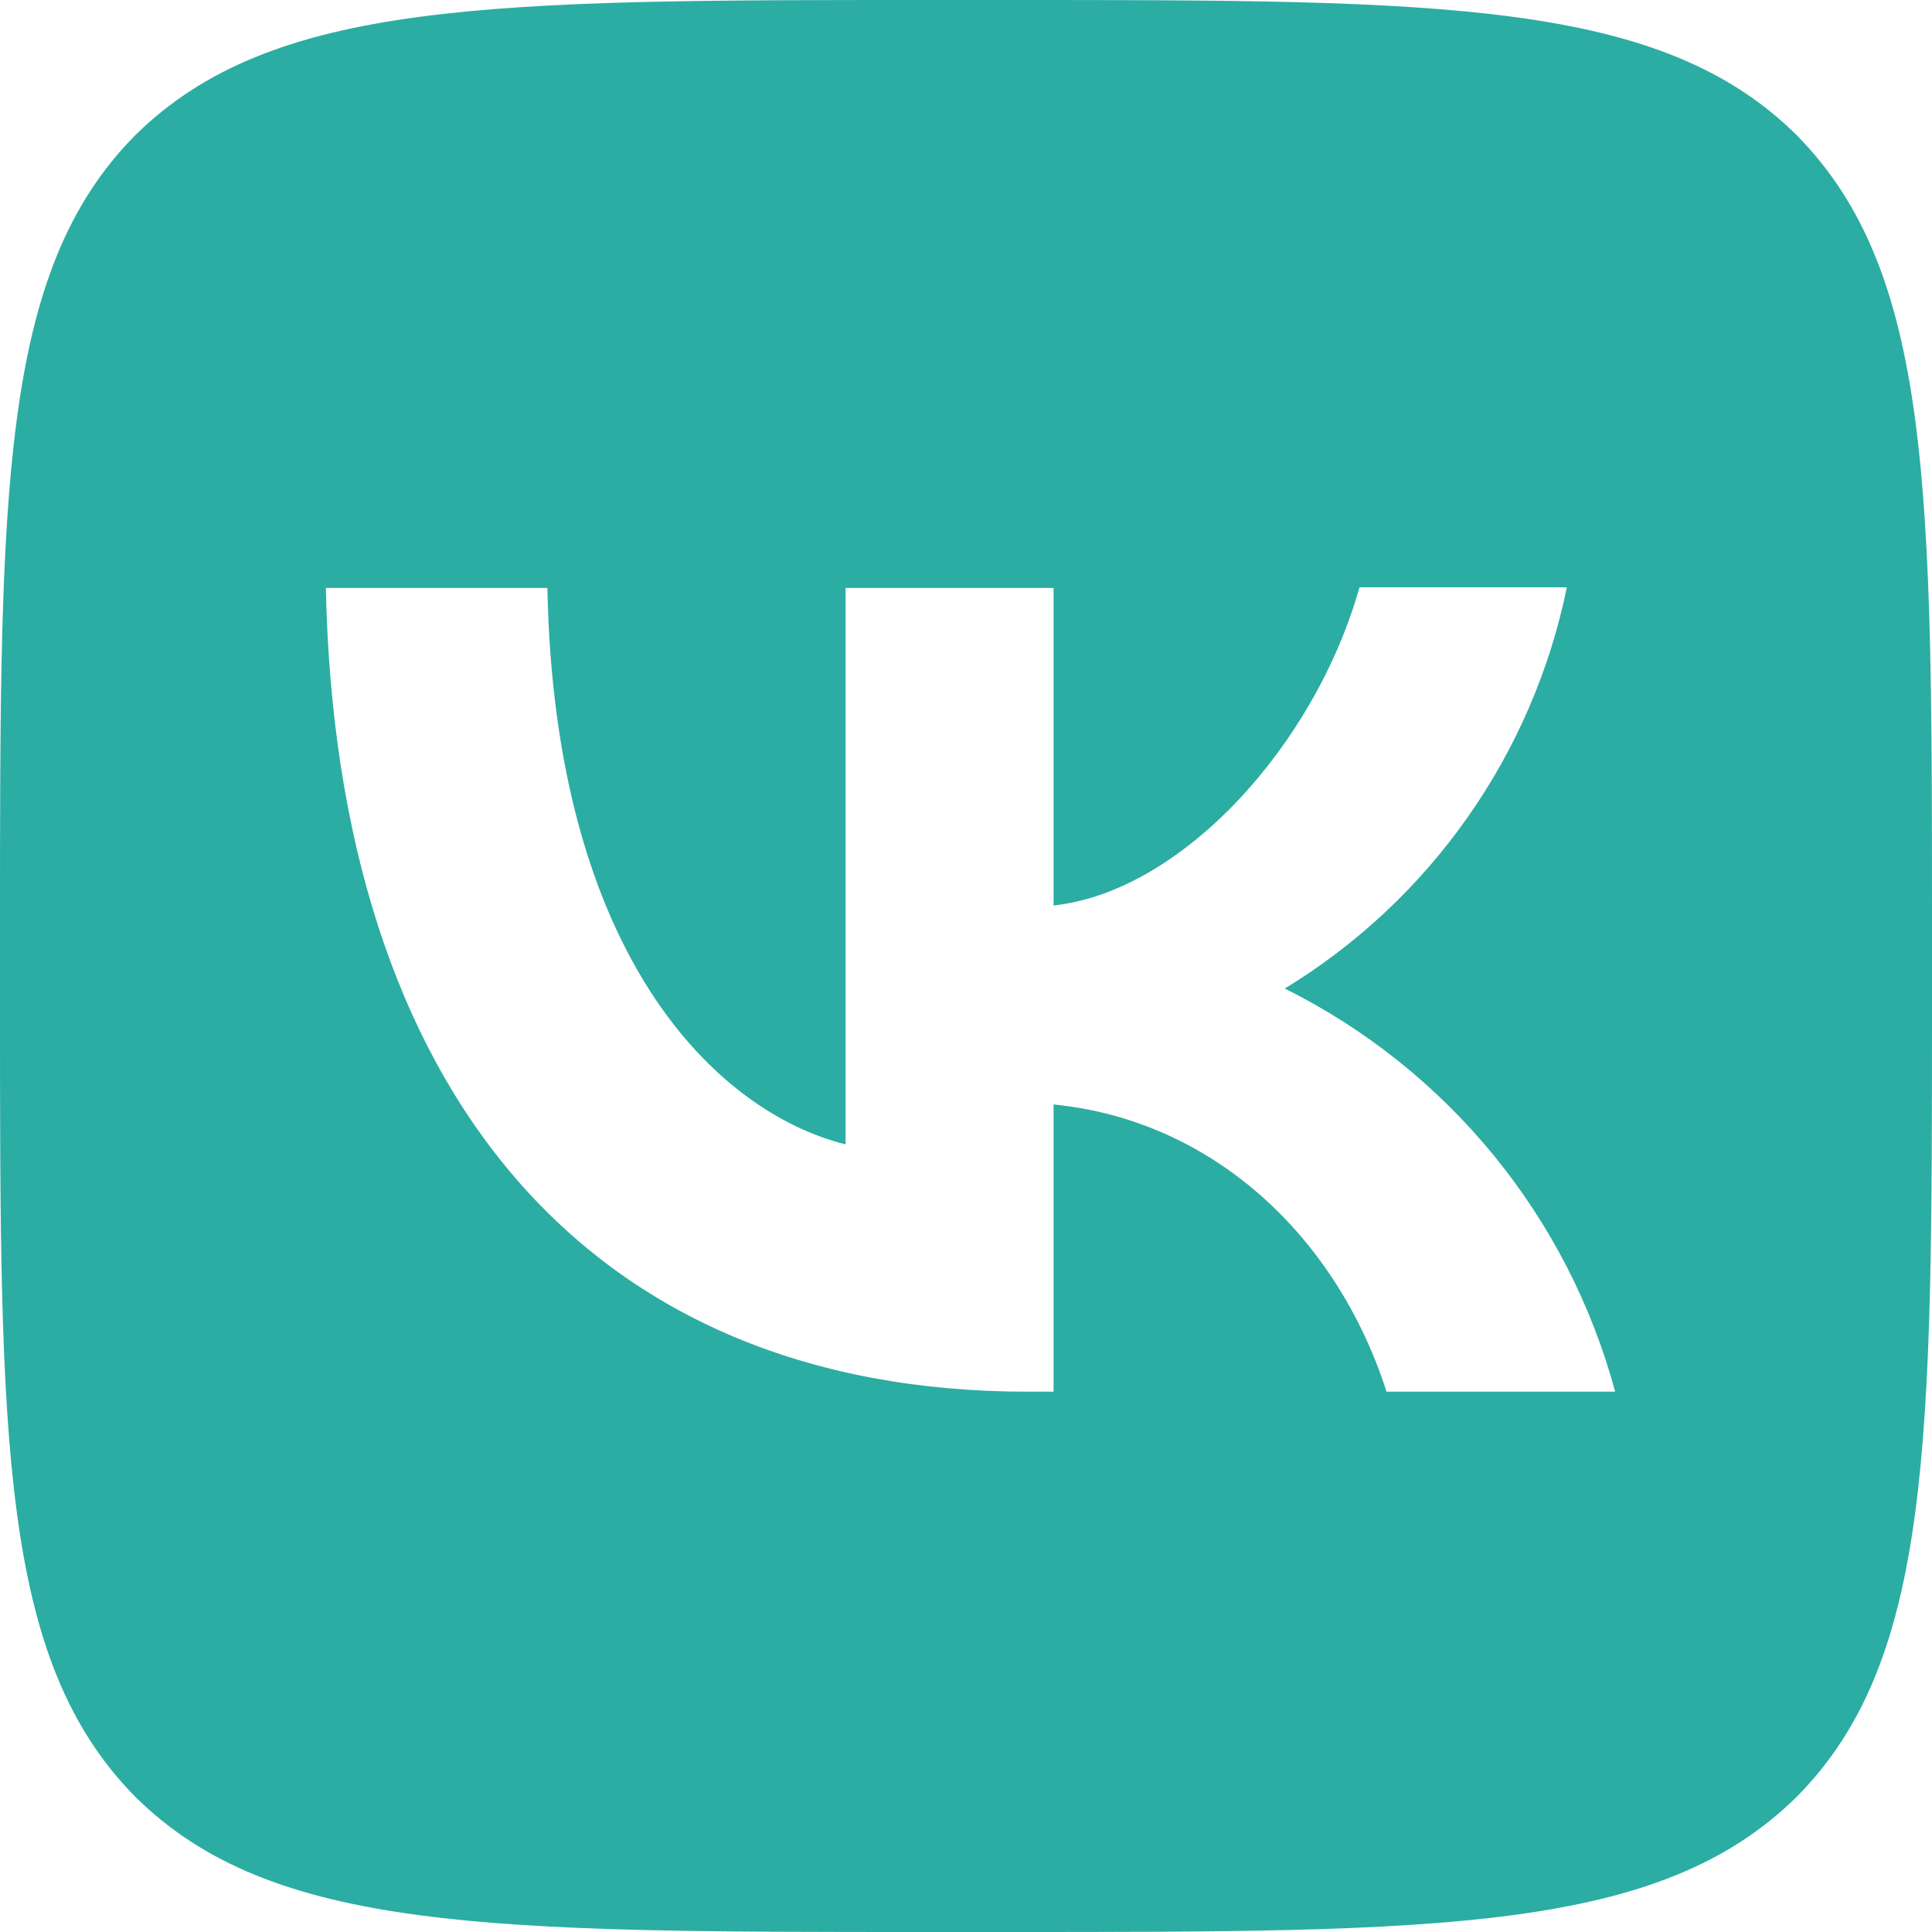
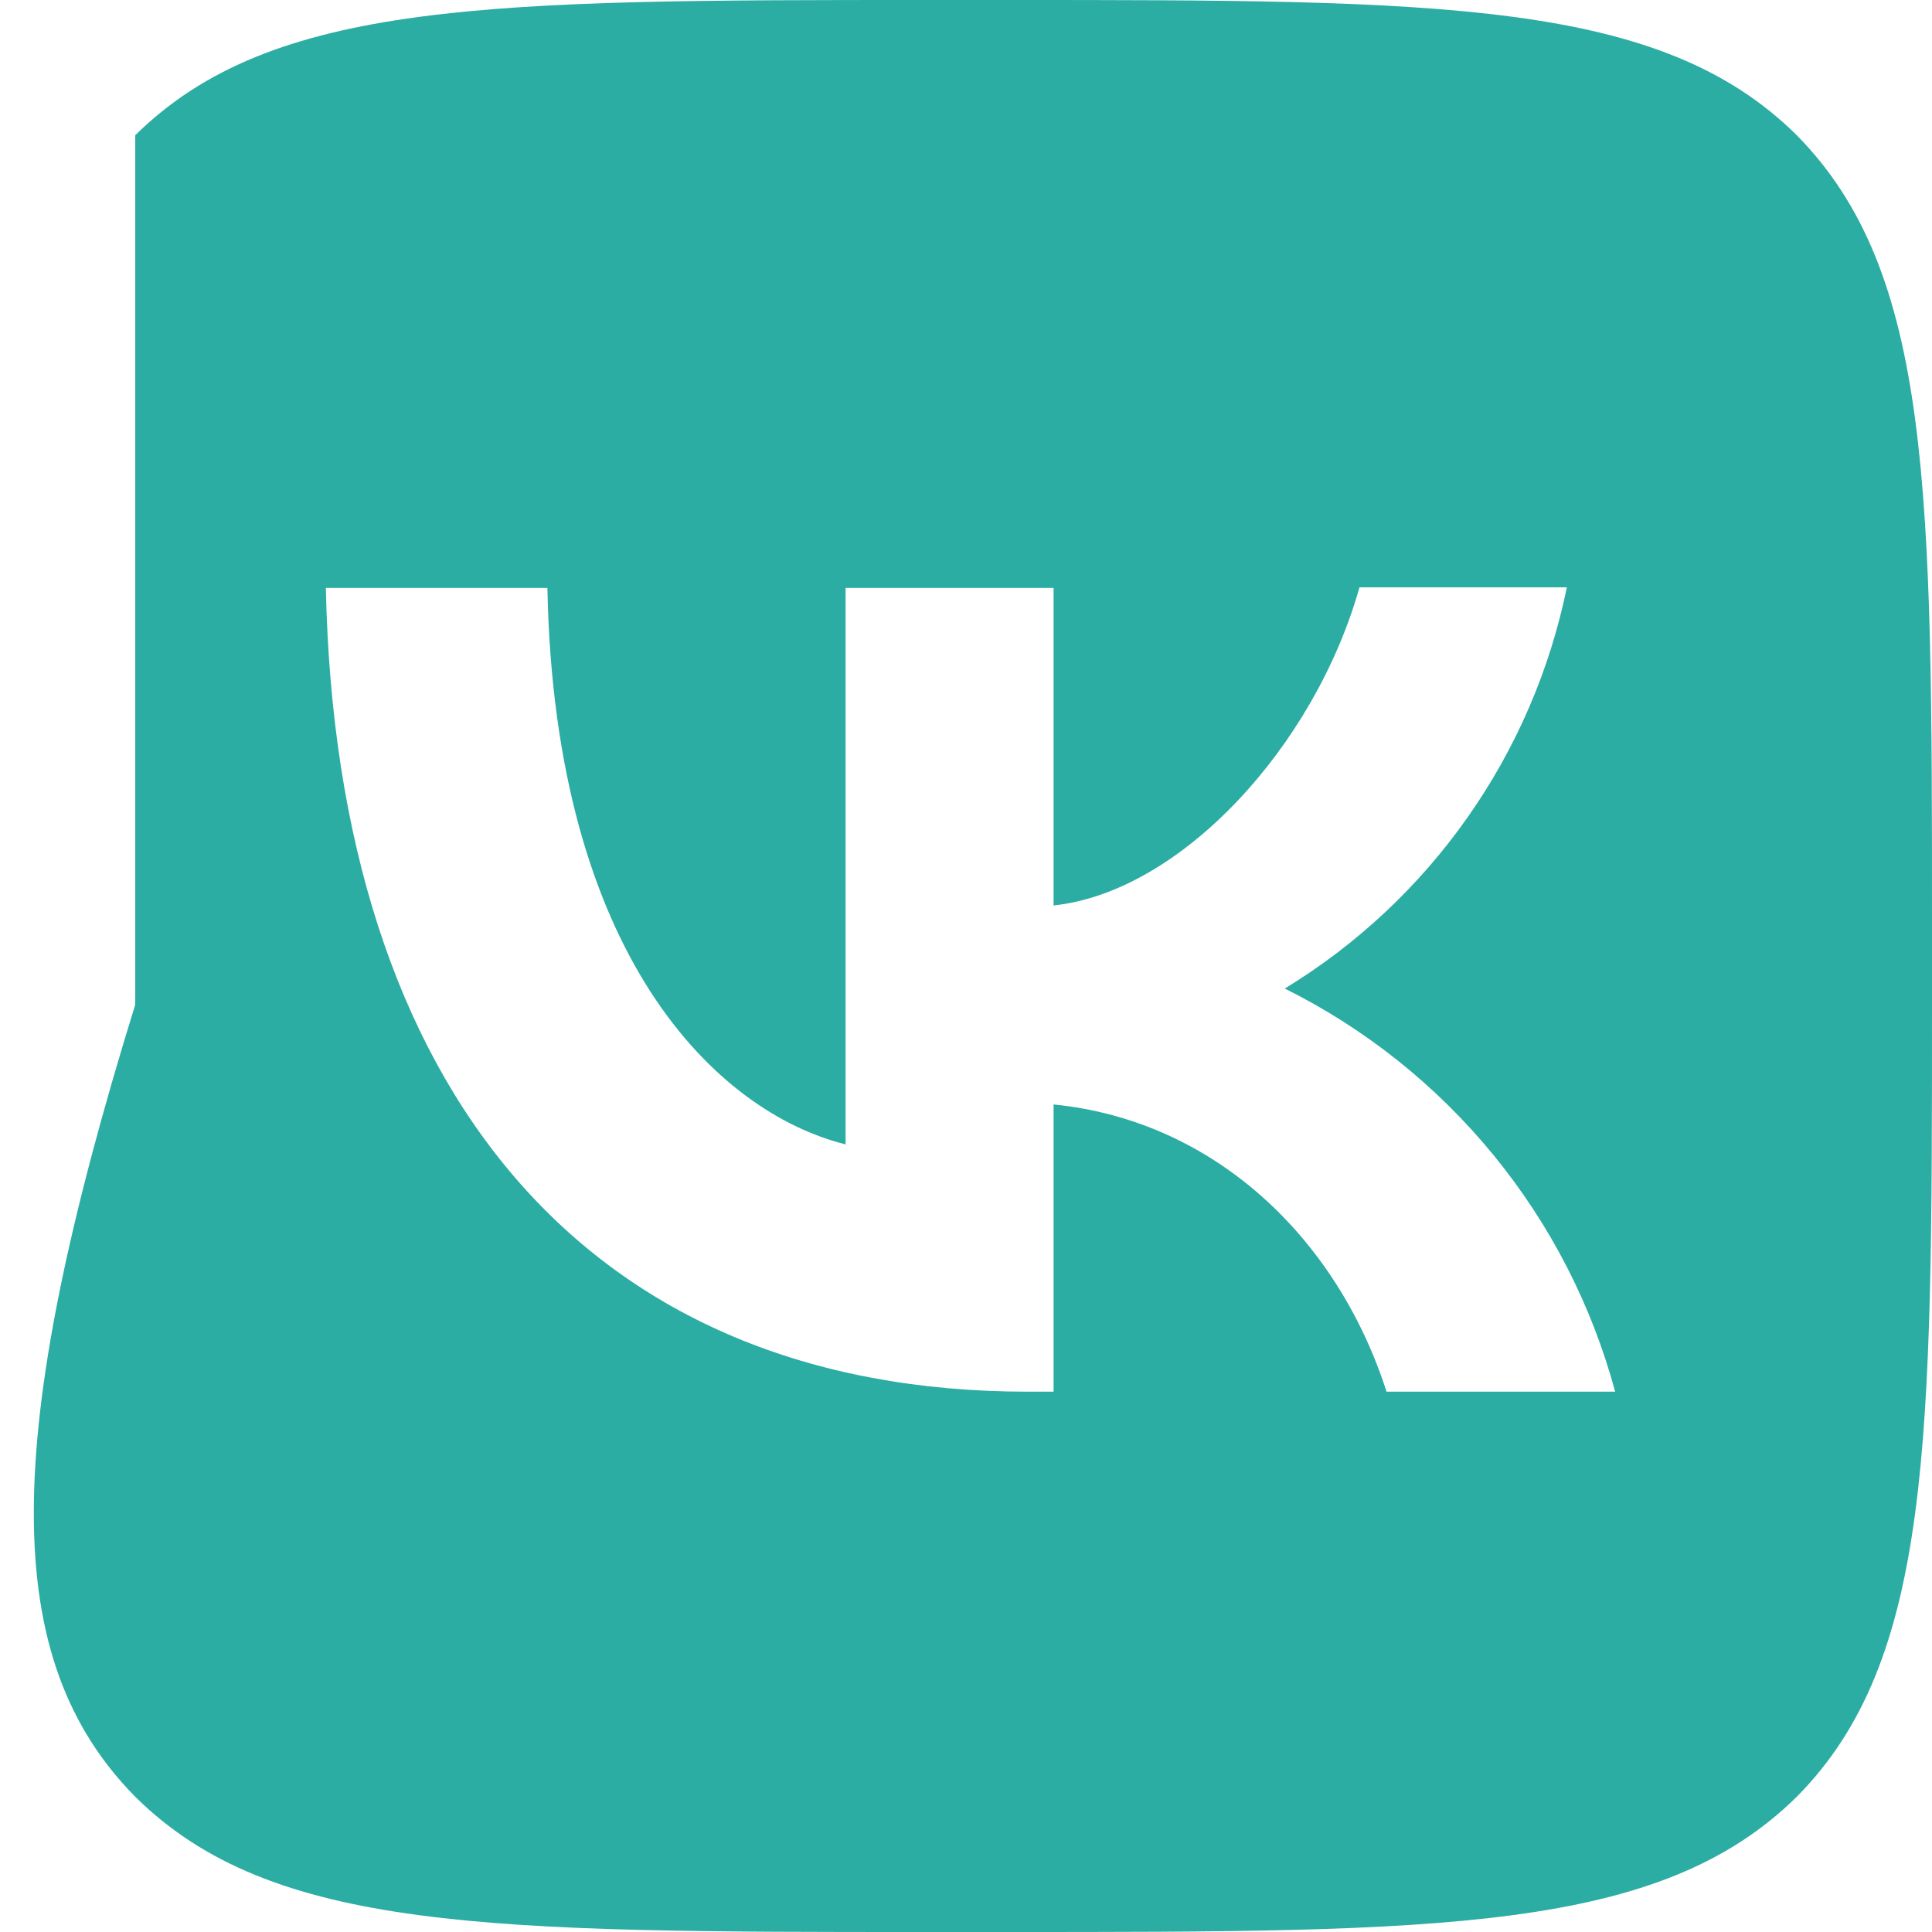
<svg xmlns="http://www.w3.org/2000/svg" width="33" height="33" viewBox="0 0 33 33" fill="none">
-   <path d="M2.31 2.31C4.76837e-07 4.642 0 8.371 0 15.84V17.16C0 24.618 4.76837e-07 28.347 2.31 30.69C4.642 33 8.371 33 15.84 33H17.16C24.618 33 28.347 33 30.69 30.69C33 28.358 33 24.629 33 17.16V15.84C33 8.382 33 4.653 30.69 2.31C28.358 4.76837e-07 24.629 0 17.16 0H15.84C8.382 0 4.653 4.76837e-07 2.31 2.31ZM5.566 10.043H9.35C9.471 16.335 12.243 18.997 14.443 19.547V10.043H17.996V15.466C20.163 15.235 22.451 12.76 23.221 10.032H26.763C26.474 11.444 25.897 12.781 25.068 13.96C24.239 15.14 23.176 16.135 21.945 16.885C23.319 17.569 24.532 18.536 25.505 19.723C26.478 20.91 27.188 22.29 27.588 23.771H23.683C22.847 21.164 20.757 19.14 17.996 18.865V23.771H17.556C10.032 23.771 5.742 18.623 5.566 10.043Z" fill="#2BADA3" />
+   <path d="M2.31 2.31V17.16C0 24.618 4.76837e-07 28.347 2.31 30.69C4.642 33 8.371 33 15.84 33H17.16C24.618 33 28.347 33 30.69 30.69C33 28.358 33 24.629 33 17.16V15.84C33 8.382 33 4.653 30.69 2.31C28.358 4.76837e-07 24.629 0 17.16 0H15.84C8.382 0 4.653 4.76837e-07 2.31 2.31ZM5.566 10.043H9.35C9.471 16.335 12.243 18.997 14.443 19.547V10.043H17.996V15.466C20.163 15.235 22.451 12.76 23.221 10.032H26.763C26.474 11.444 25.897 12.781 25.068 13.96C24.239 15.14 23.176 16.135 21.945 16.885C23.319 17.569 24.532 18.536 25.505 19.723C26.478 20.91 27.188 22.29 27.588 23.771H23.683C22.847 21.164 20.757 19.14 17.996 18.865V23.771H17.556C10.032 23.771 5.742 18.623 5.566 10.043Z" fill="#2BADA3" />
</svg>